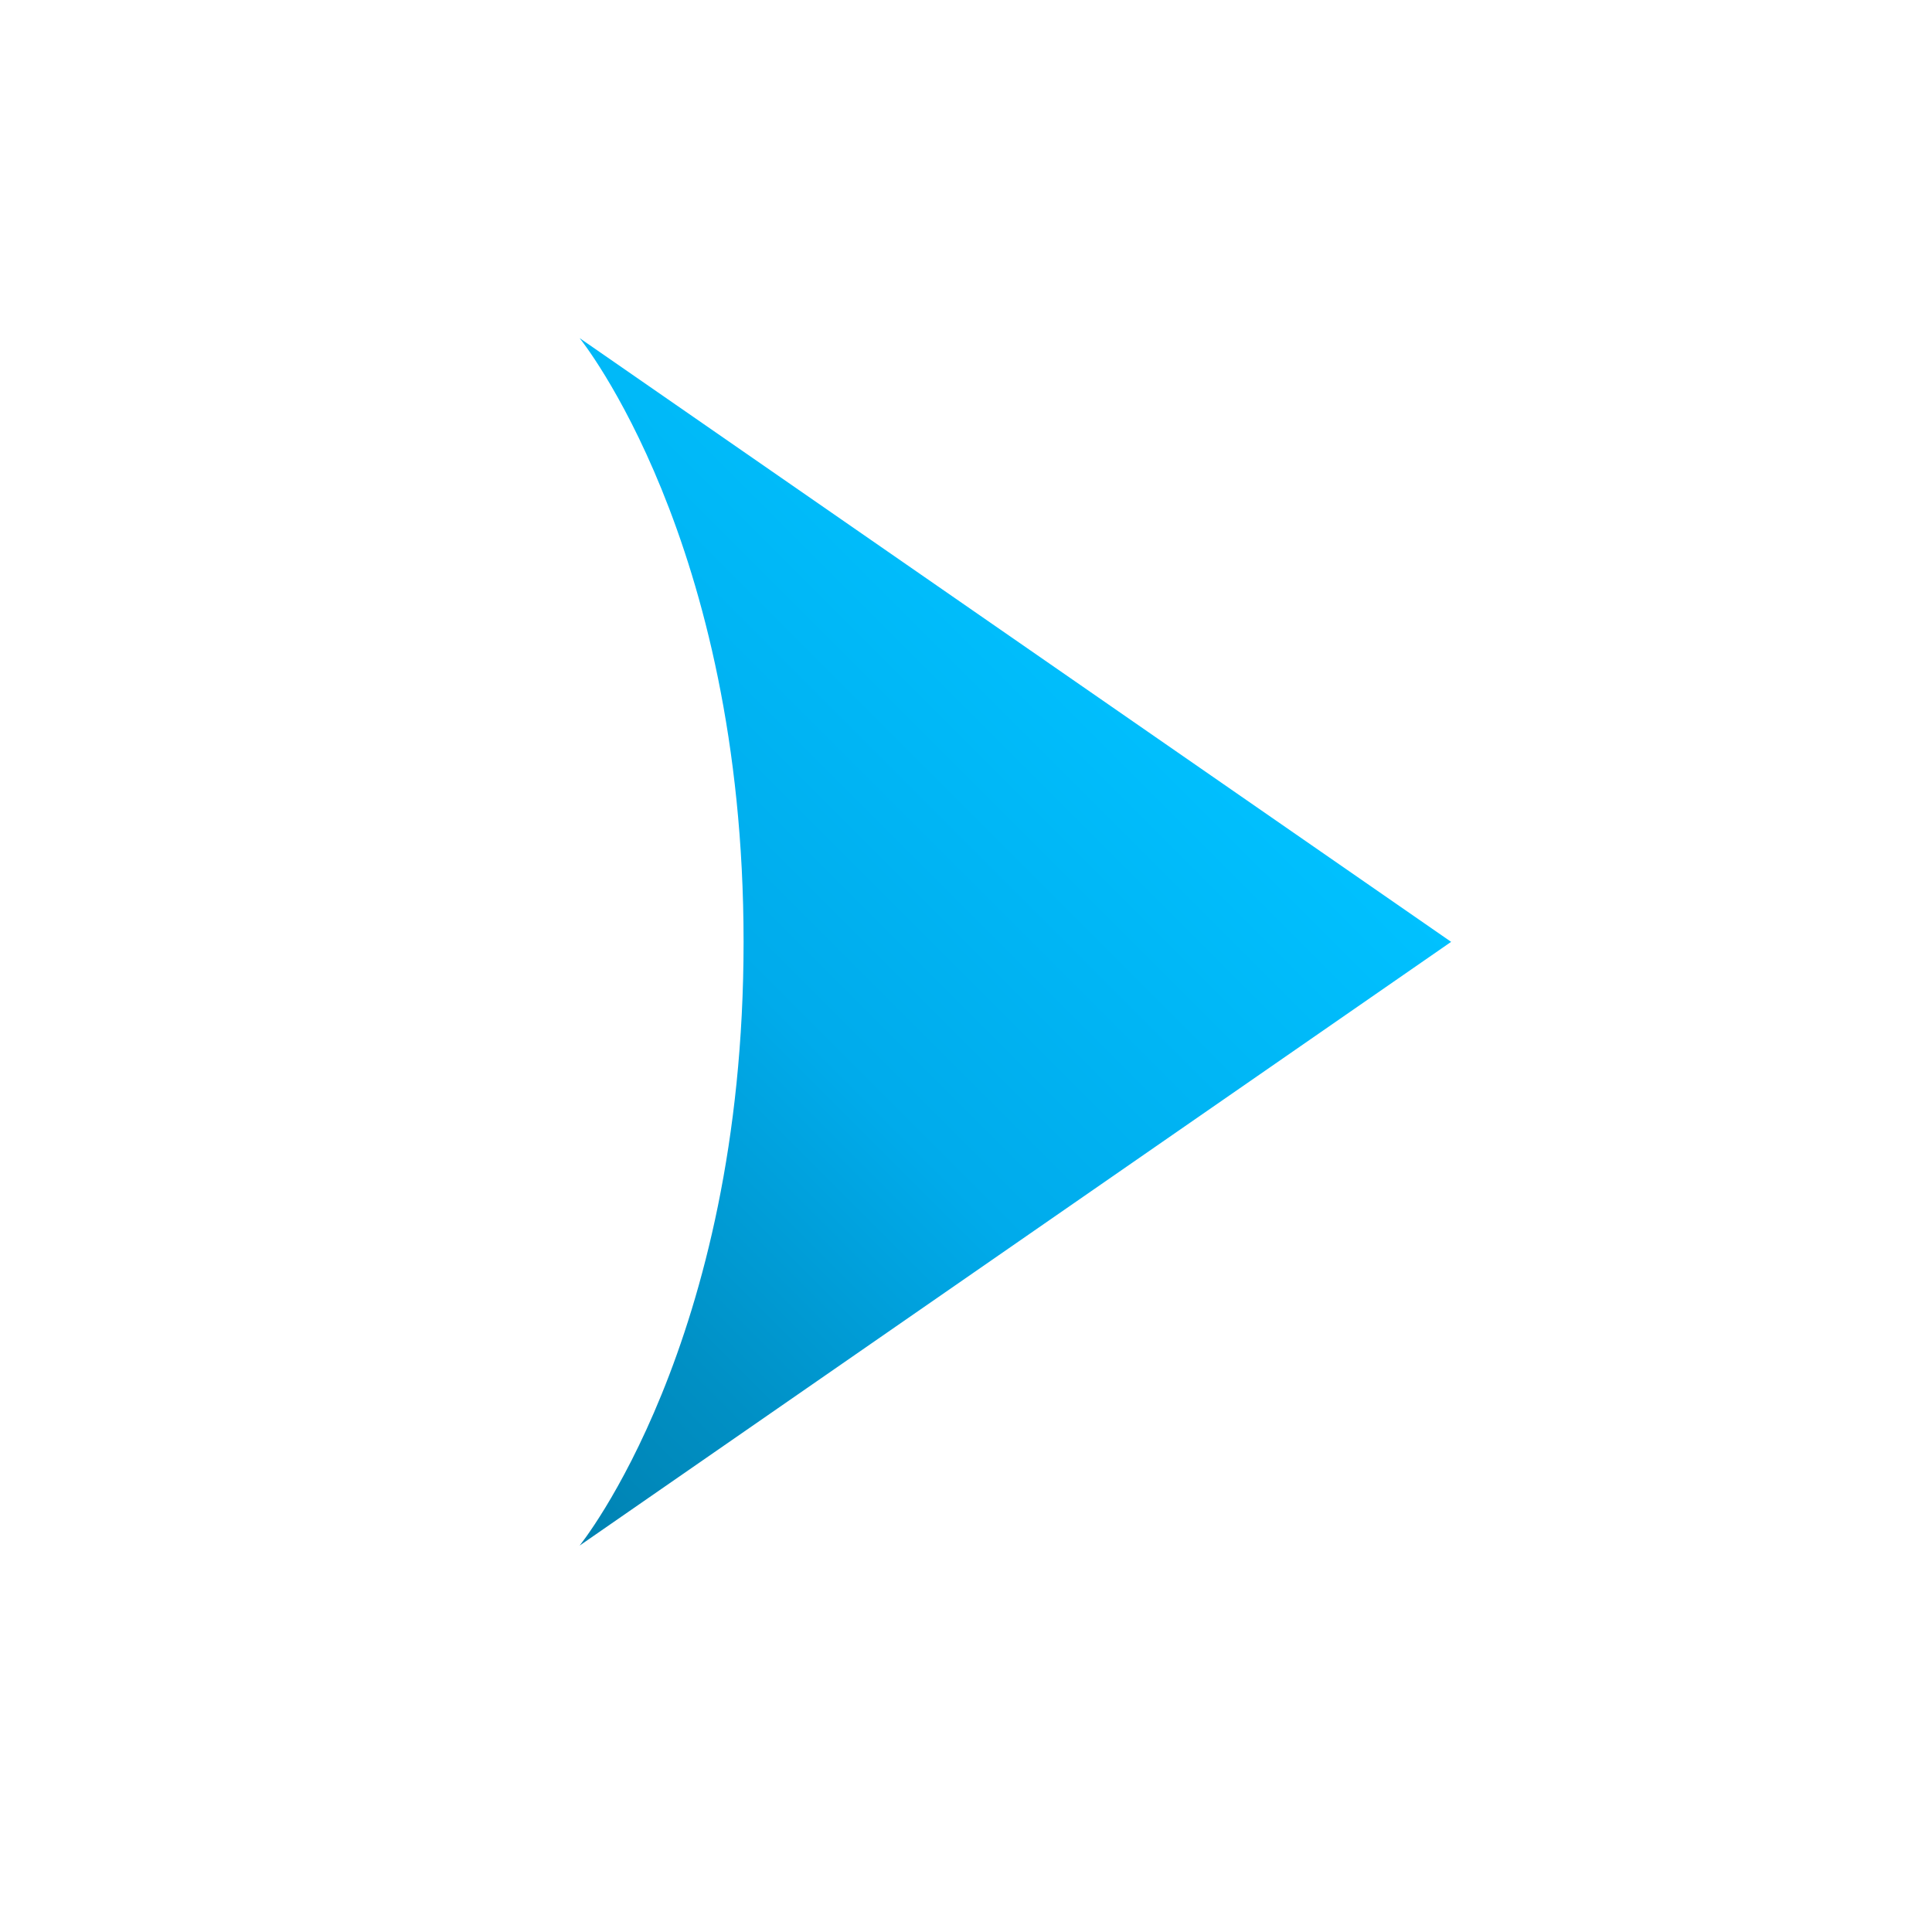
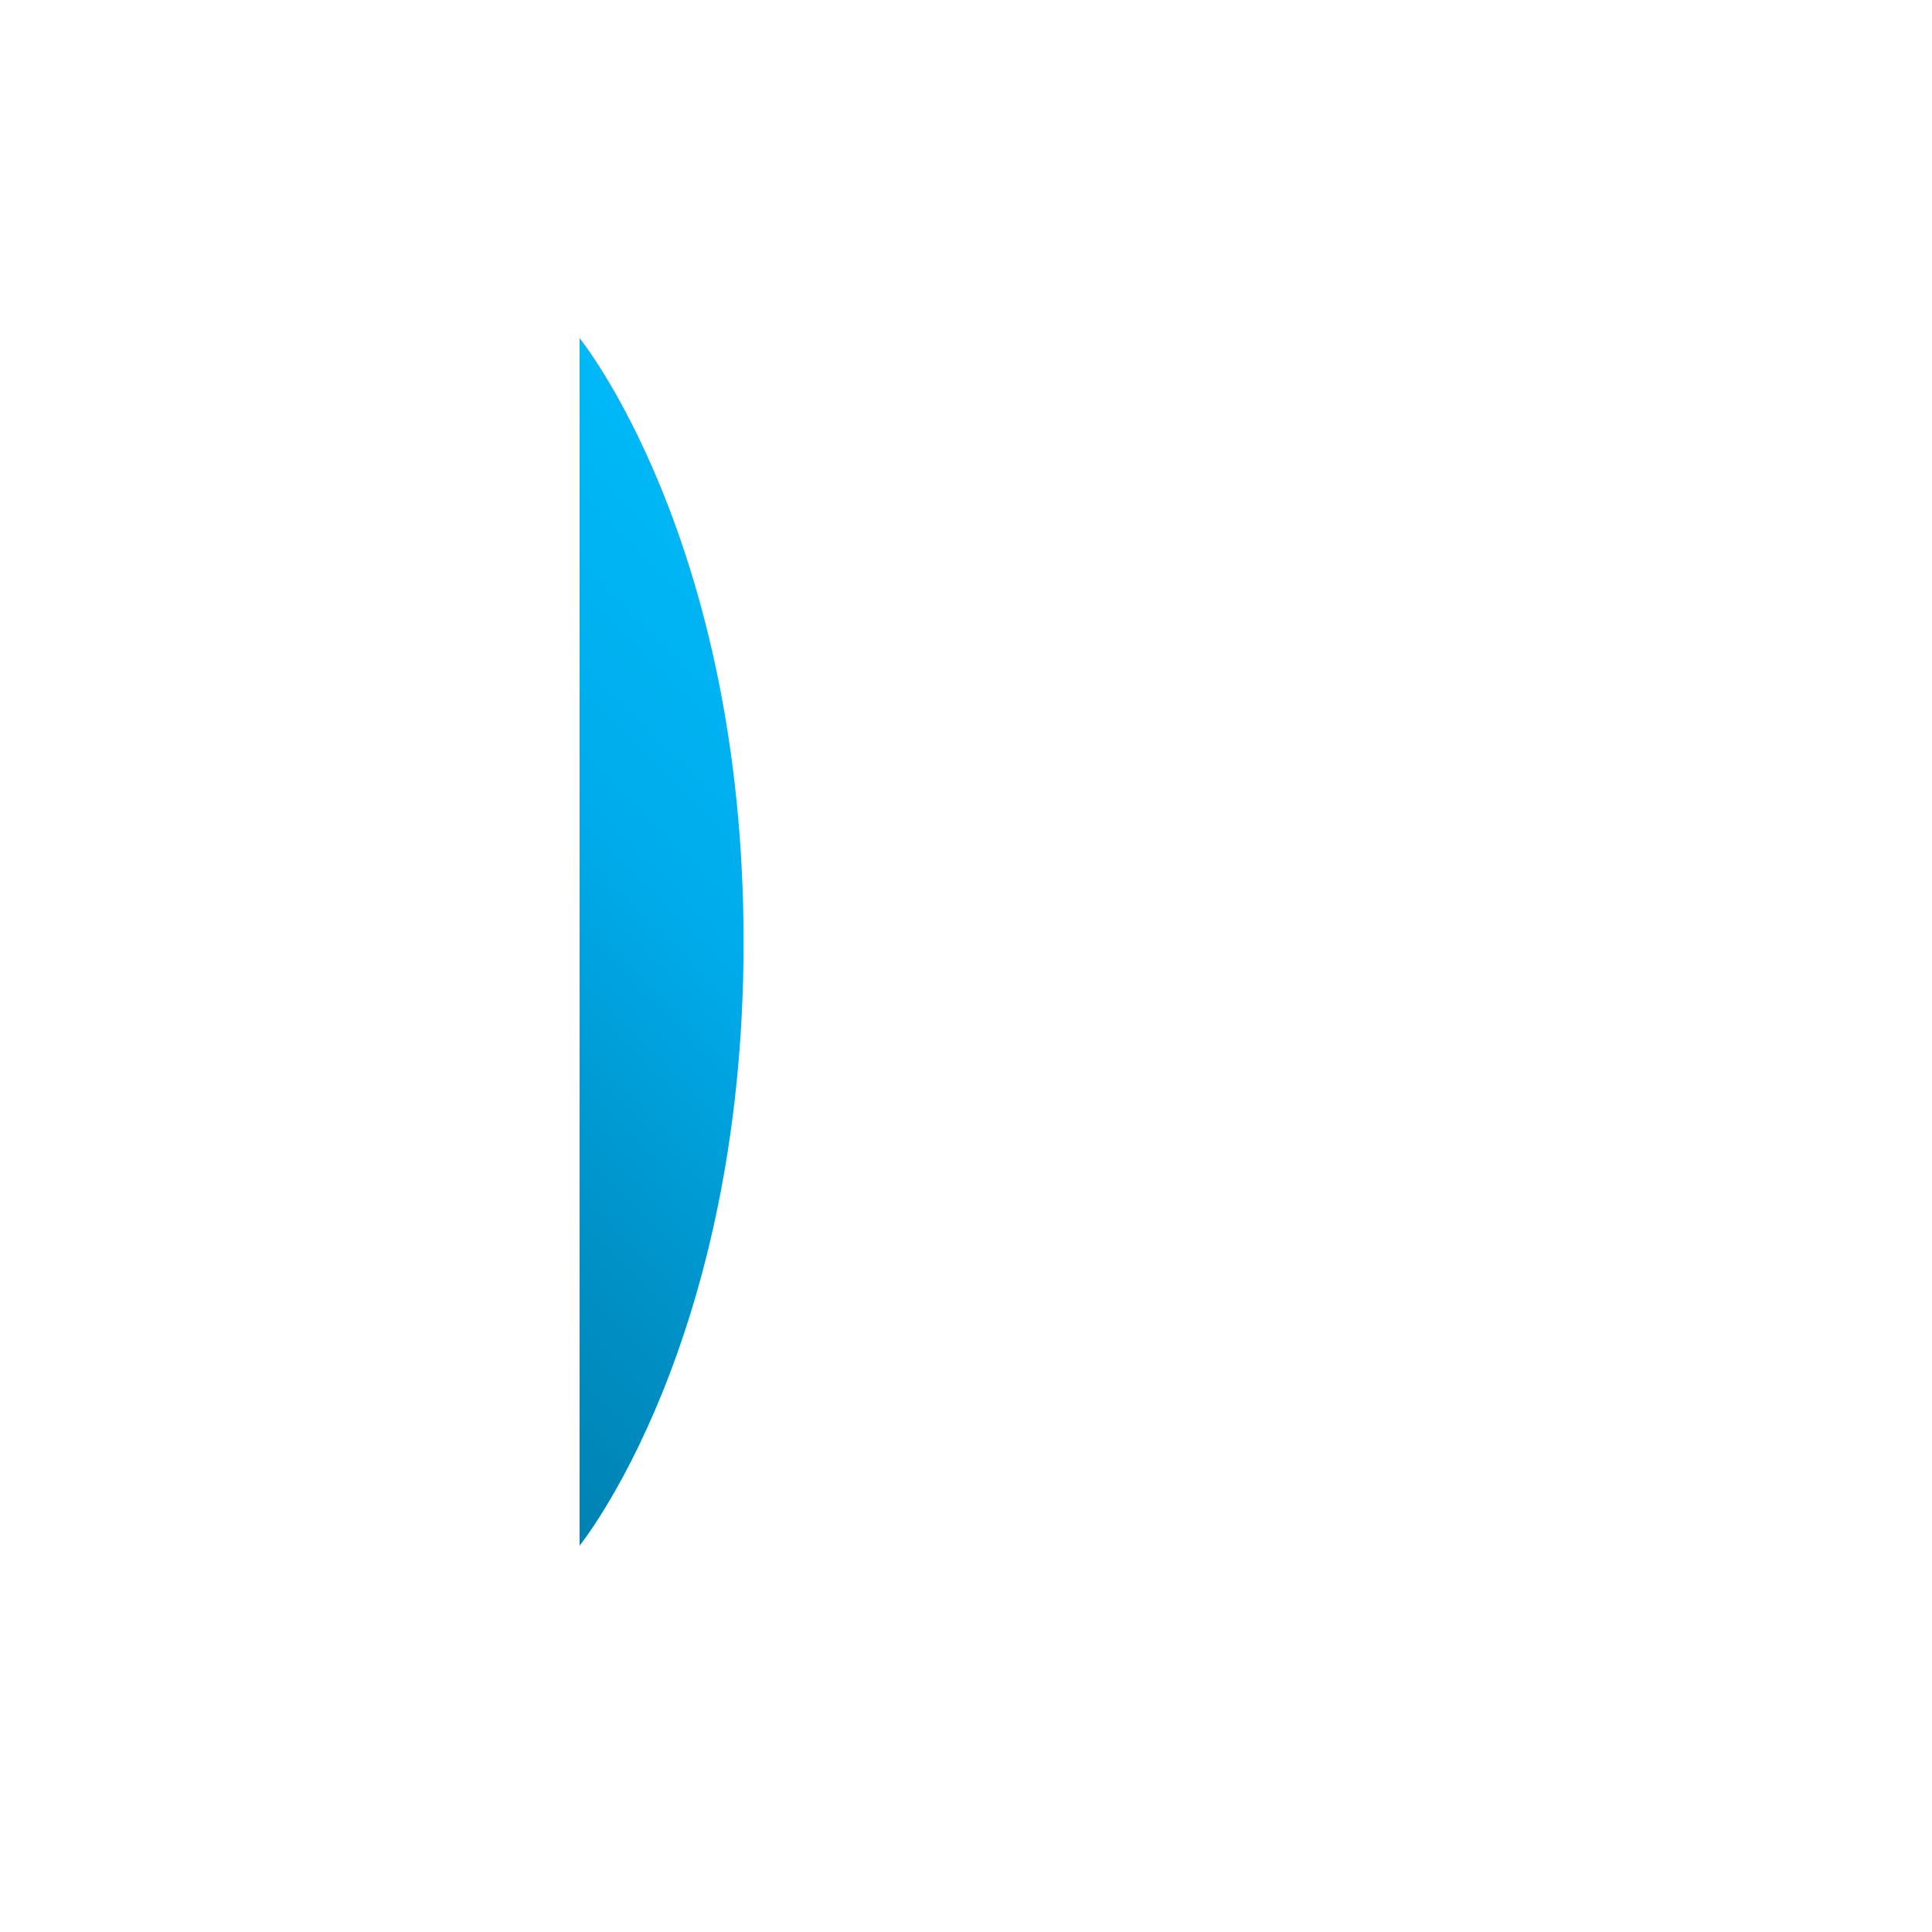
<svg xmlns="http://www.w3.org/2000/svg" width="40" height="40" viewBox="0 0 40 40" fill="none">
-   <path d="M12 32C12 32 15.395 27.82 15.395 19.5C15.395 11.18 12 7 12 7L30.044 19.5L12 32Z" fill="url(#paint0_linear_6644_5118)" />
+   <path d="M12 32C12 32 15.395 27.82 15.395 19.5C15.395 11.18 12 7 12 7L12 32Z" fill="url(#paint0_linear_6644_5118)" />
  <defs>
    <linearGradient id="paint0_linear_6644_5118" x1="7.141" y1="27.134" x2="22.41" y2="11.867" gradientUnits="userSpaceOnUse">
      <stop stop-color="#0082B2" />
      <stop offset="0.2" stop-color="#0090C5" />
      <stop offset="0.5" stop-color="#00ABEB" />
      <stop offset="1" stop-color="#00C1FF" />
    </linearGradient>
  </defs>
</svg>